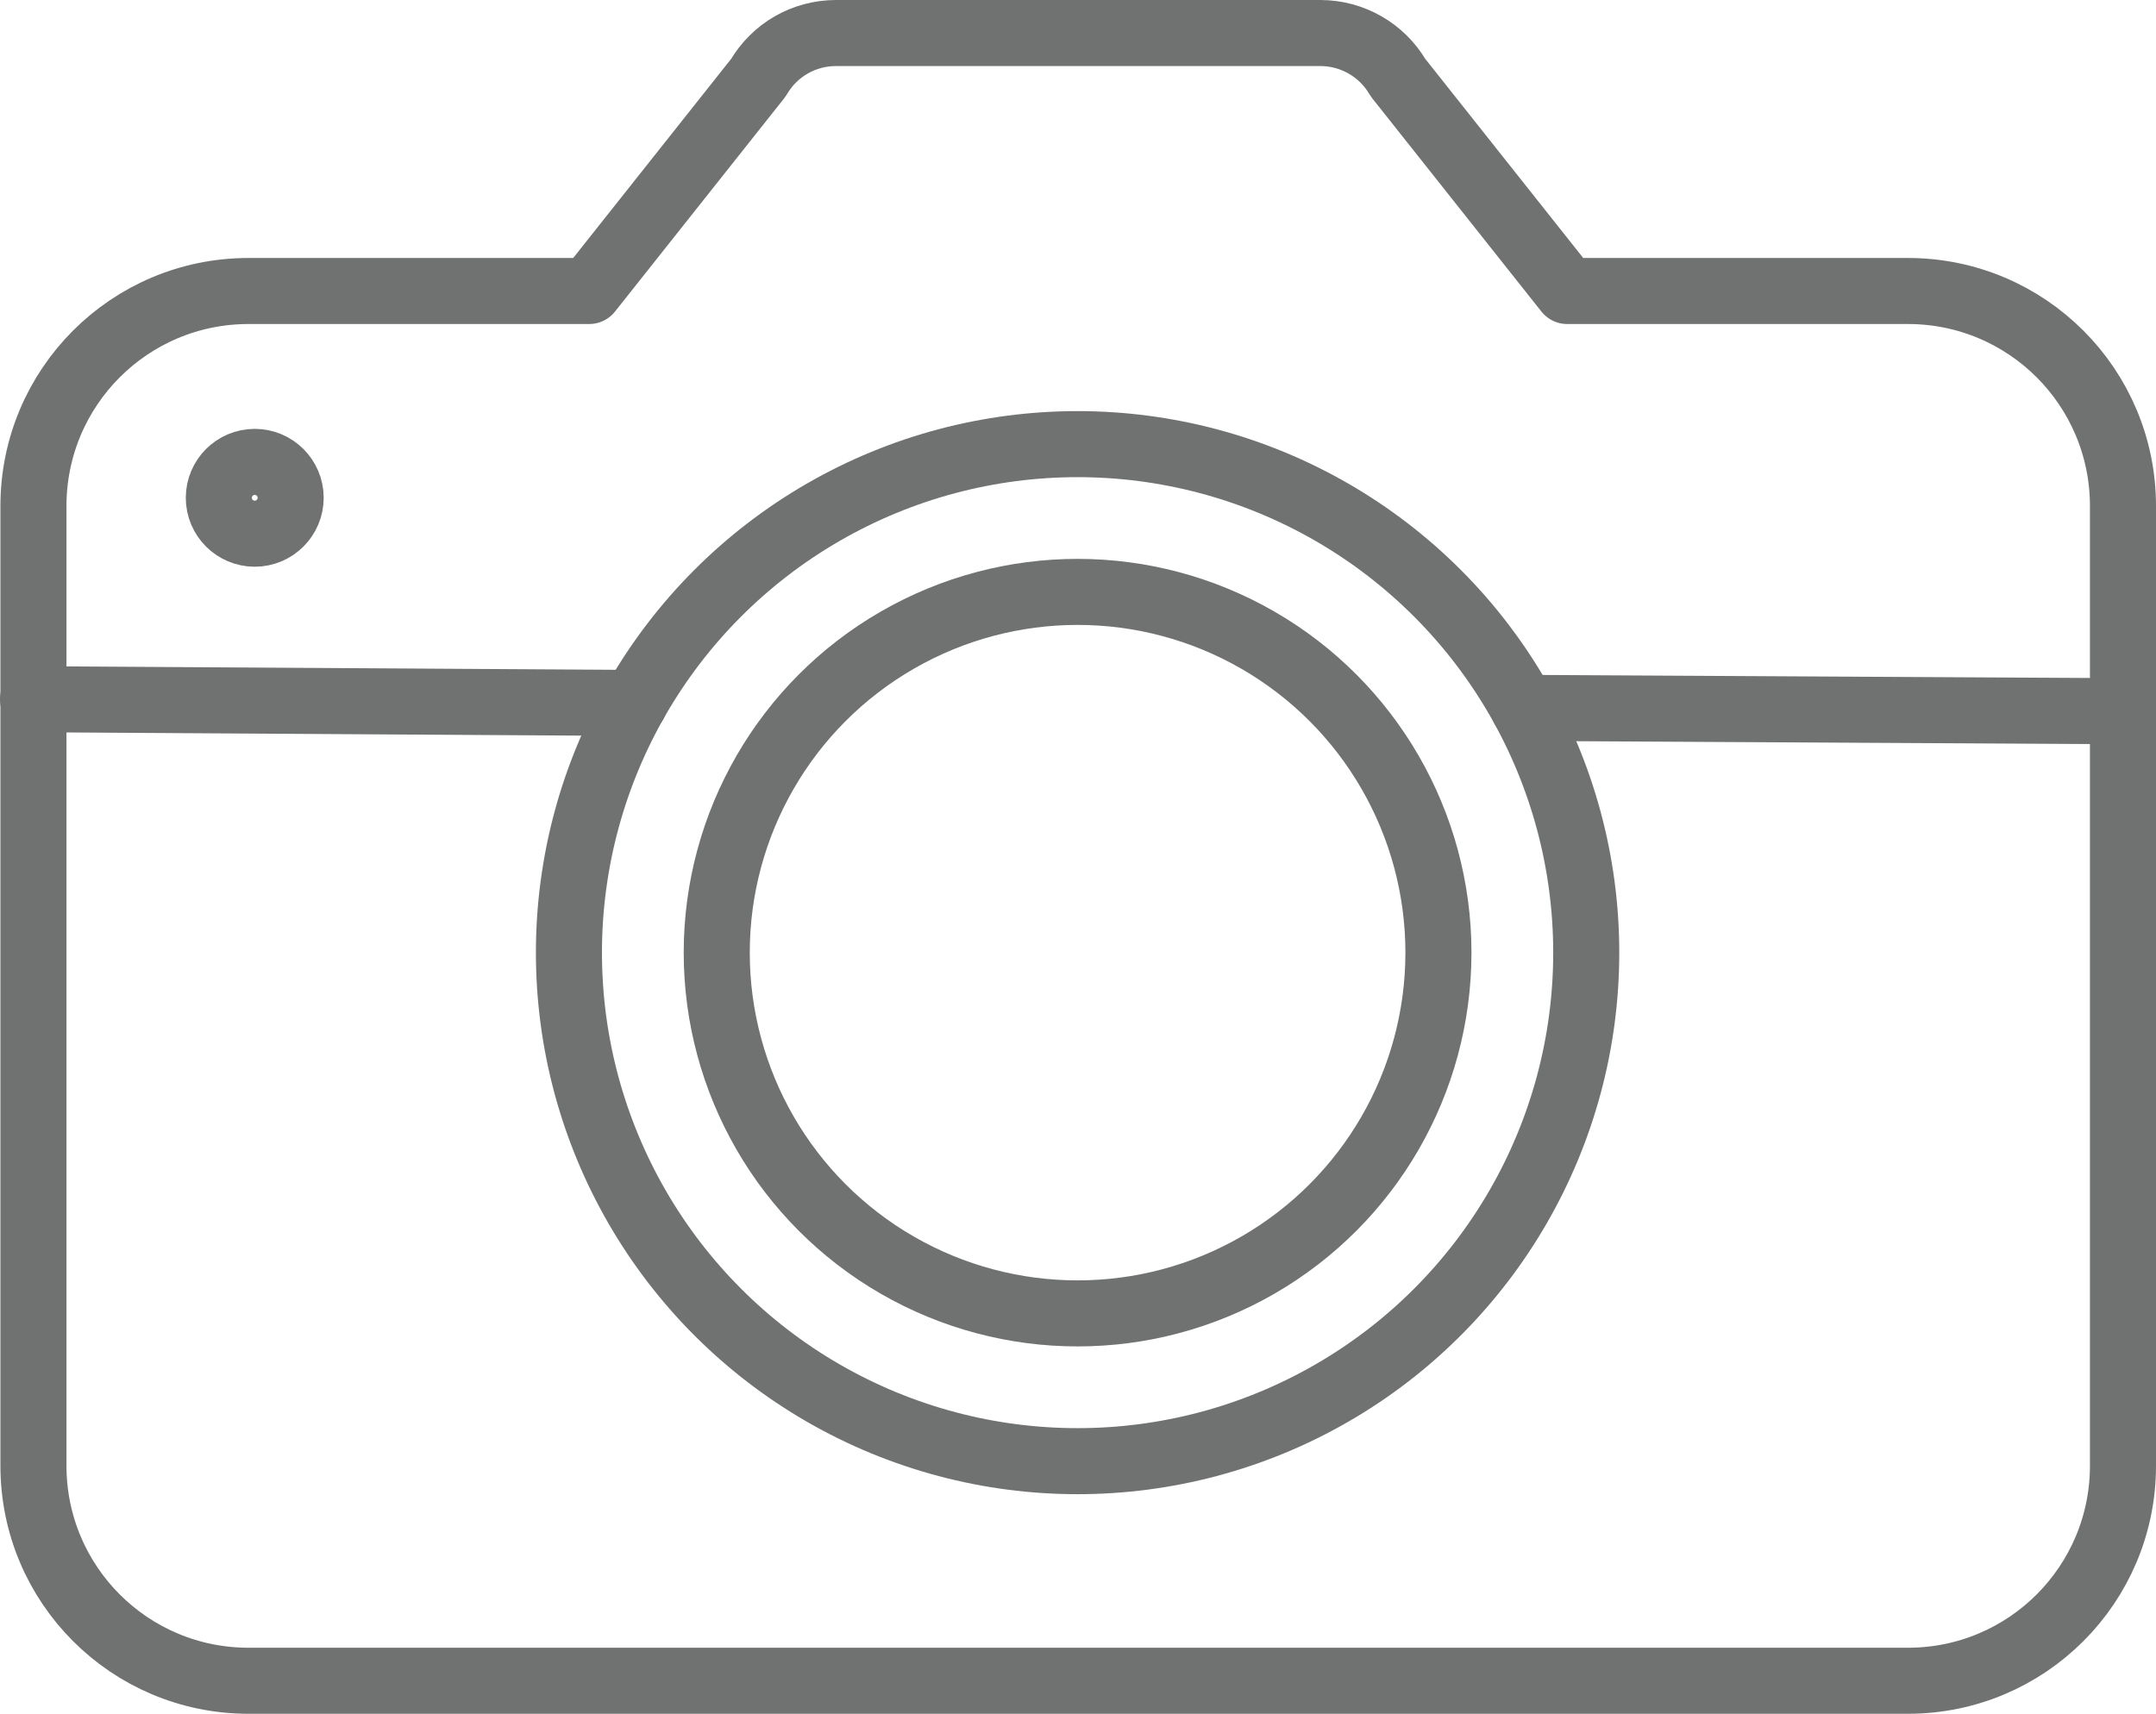
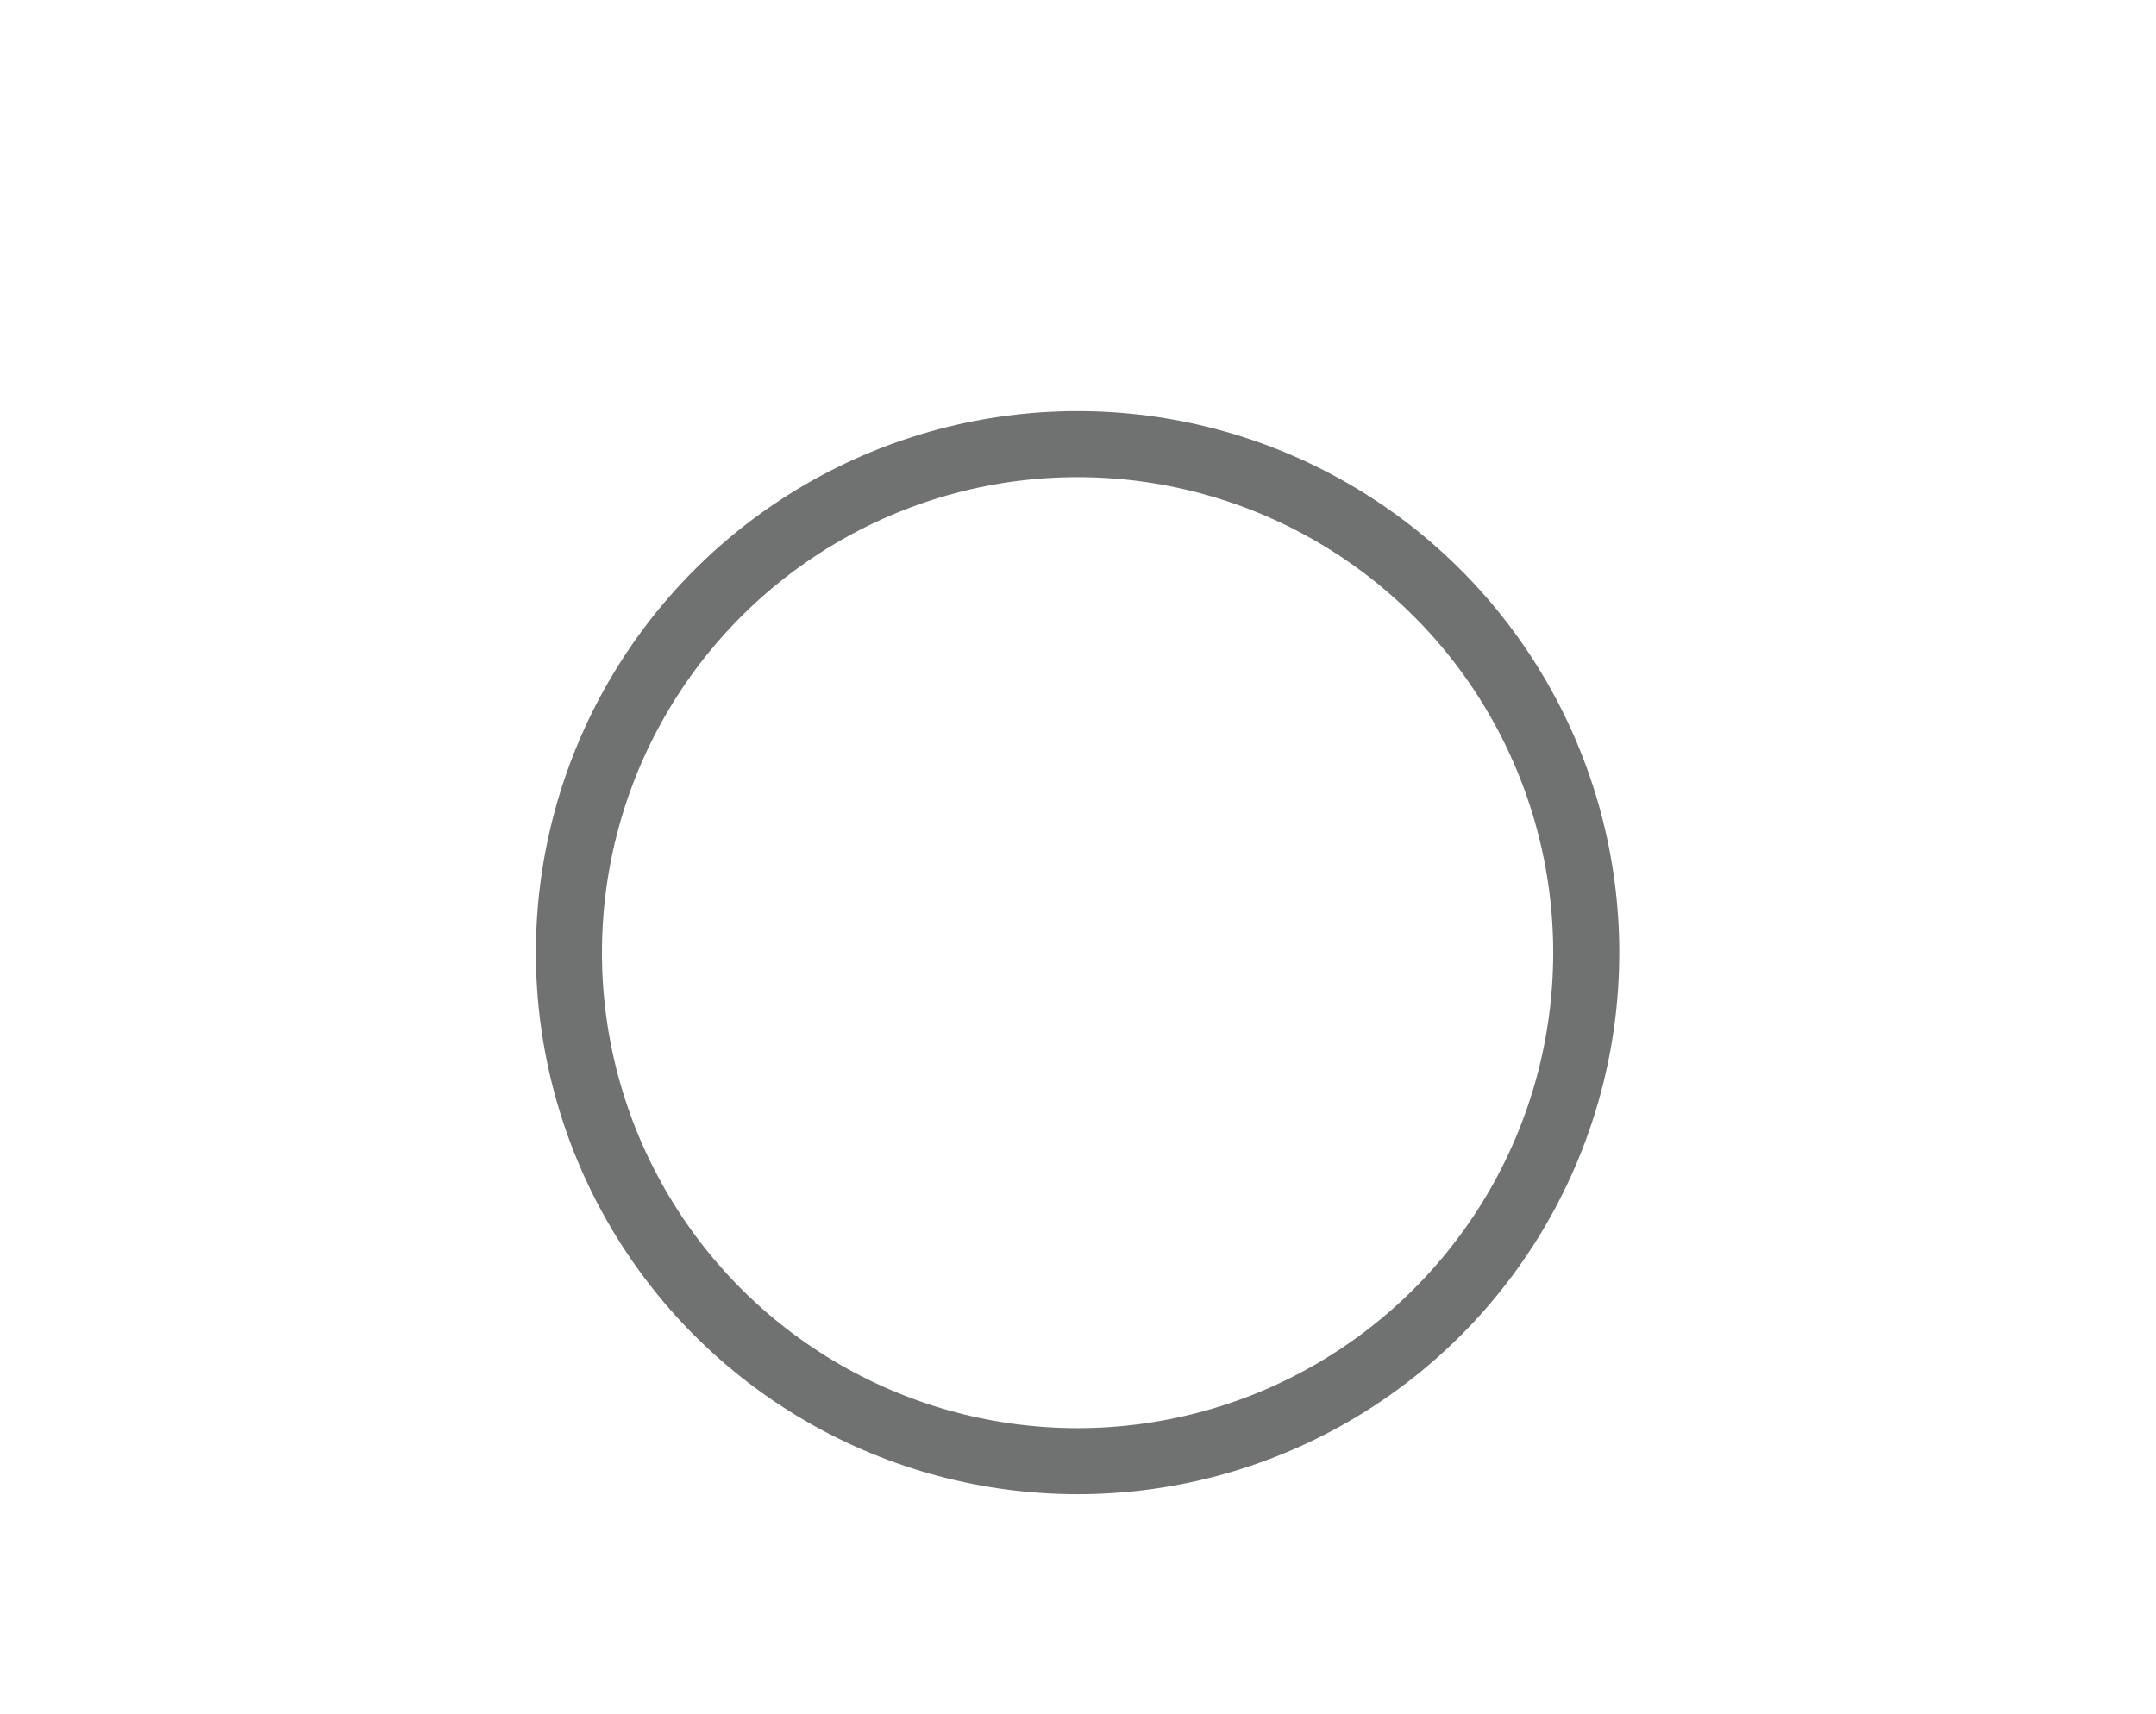
<svg xmlns="http://www.w3.org/2000/svg" xmlns:ns1="http://sodipodi.sourceforge.net/DTD/sodipodi-0.dtd" xmlns:ns2="http://www.inkscape.org/namespaces/inkscape" version="1.1" id="Layer_1" x="0px" y="0px" viewBox="0 0 52.22 41.52" xml:space="preserve" ns1:docname="photographer.svg" width="52.22" height="41.52" ns2:version="1.3 (0e150ed6c4, 2023-07-21)">
  <defs id="defs4" />
  <ns1:namedview id="namedview4" pagecolor="#505050" bordercolor="#eeeeee" borderopacity="1" ns2:showpageshadow="0" ns2:pageopacity="0" ns2:pagecheckerboard="0" ns2:deskcolor="#505050" ns2:zoom="7.87" ns2:cx="50" ns2:cy="50" ns2:window-width="1920" ns2:window-height="1001" ns2:window-x="-9" ns2:window-y="-9" ns2:window-maximized="1" ns2:current-layer="Layer_1" />
  <style type="text/css" id="style1">
	.st0{fill:none;stroke:#707171;stroke-width:1.6;stroke-linecap:round;stroke-linejoin:round;stroke-miterlimit:10;}
	
		.st1{fill-rule:evenodd;clip-rule:evenodd;fill:none;stroke:#707171;stroke-width:1.6;stroke-linecap:round;stroke-linejoin:round;stroke-miterlimit:10;}
	.st2{fill:none;stroke:#707171;stroke-width:1.6;stroke-miterlimit:10;}
	.st3{fill:#FFFFFF;}
	.st4{fill:#18AD95;}
	.st5{fill:#EC1765;}
</style>
  <g id="g4" transform="translate(-23.41,-30.43)">
-     <path class="st0" d="m 35.74,71.15 h -6.31 c -2.88,0 -5.21,-2.33 -5.21,-5.21 V 42.69 c 0,-2.88 2.33,-5.21 5.21,-5.21 h 8.25 l 4.1,-5.17 c 0.39,-0.67 1.1,-1.08 1.88,-1.08 h 11.73 c 0.77,0 1.49,0.41 1.88,1.08 l 4.1,5.17 h 8.25 c 2.88,0 5.21,2.33 5.21,5.21 v 23.25 c 0,2.88 -2.33,5.21 -5.21,5.21 h -6.31 z" id="path1" />
-     <path class="st0" d="m 30.45,42.49 c 0,0.48 -0.39,0.87 -0.87,0.87 -0.48,0 -0.87,-0.39 -0.87,-0.87 0,-0.48 0.39,-0.87 0.87,-0.87 0.48,0 0.87,0.39 0.87,0.87 z" id="path2" />
-     <line class="st0" x1="38.78" y1="47.46" x2="24.21" y2="47.37" id="line2" />
-     <line class="st0" x1="74.81" y1="47.66" x2="60.31" y2="47.58" id="line3" />
    <circle class="st0" cx="49.51" cy="53.51" r="12.32" id="circle3" />
-     <circle class="st0" cx="49.51" cy="53.51" r="8.74" id="circle4" />
  </g>
</svg>